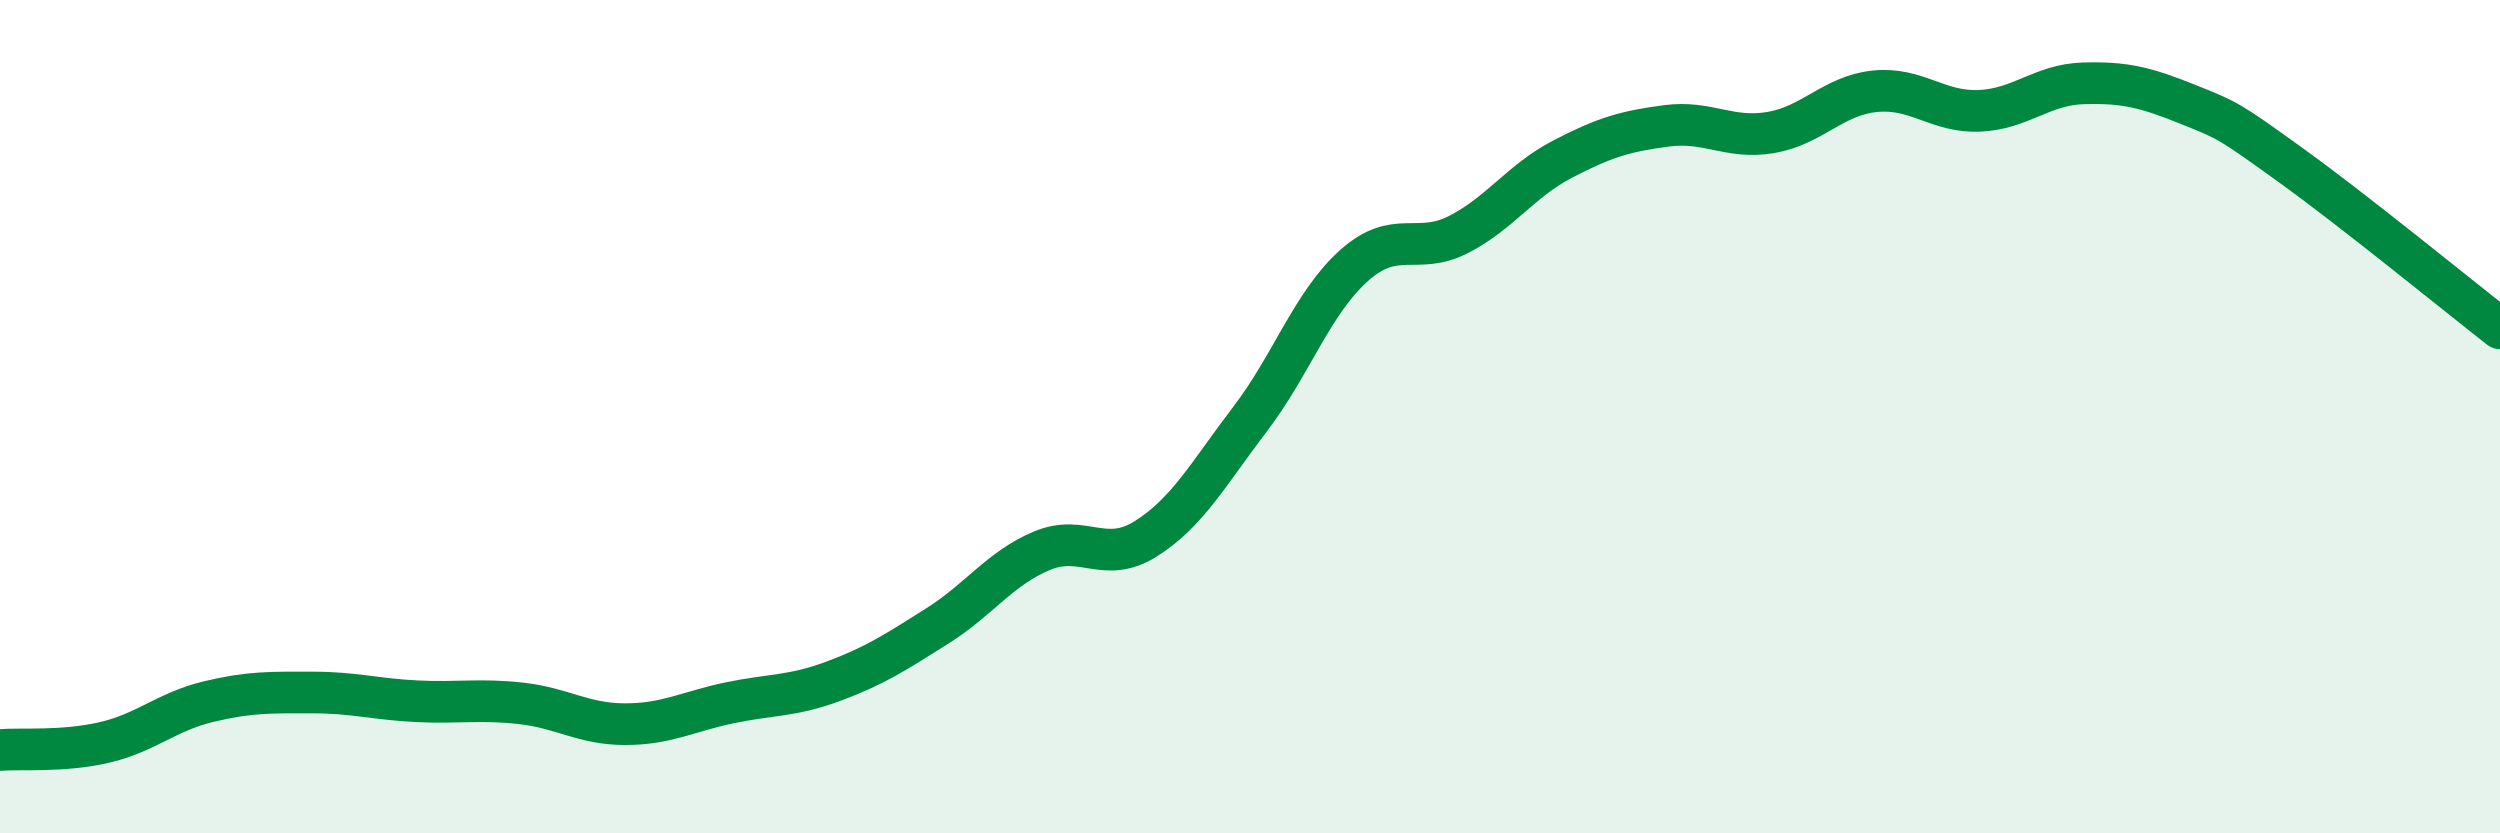
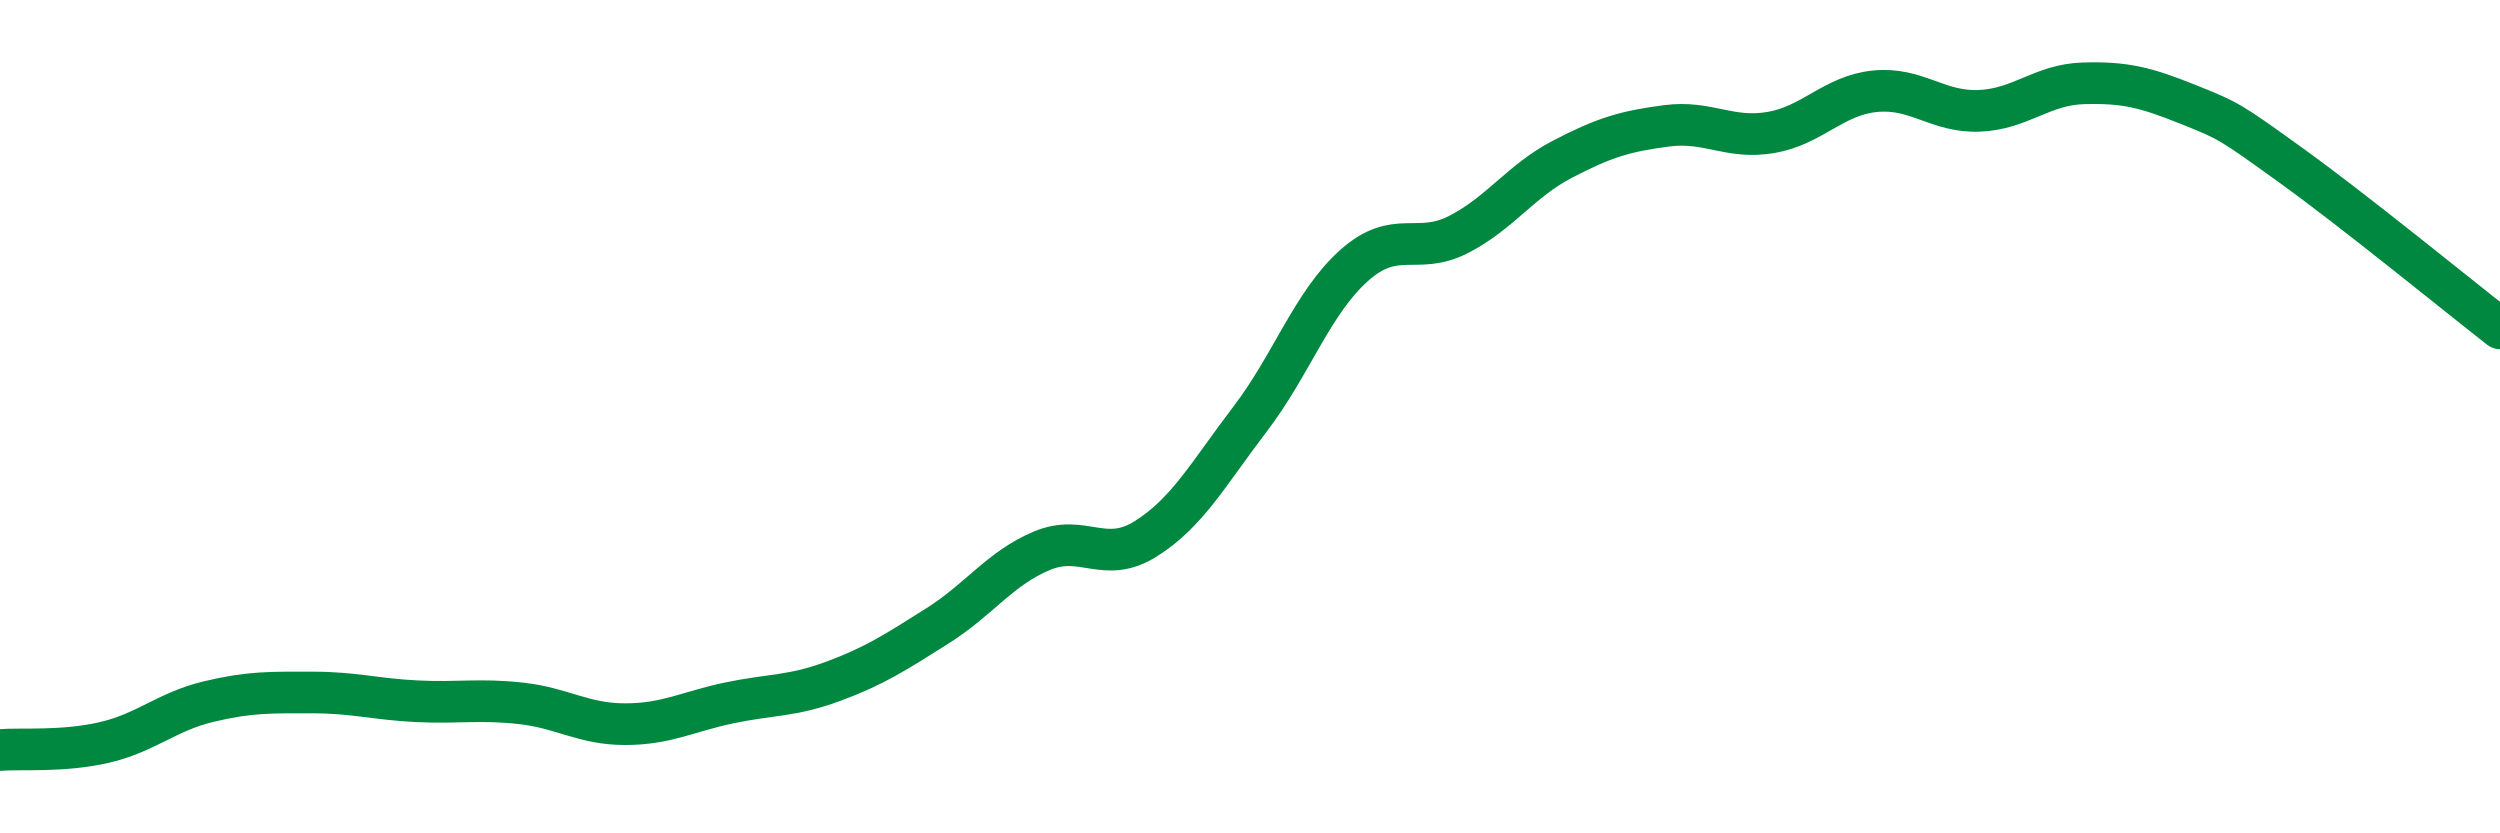
<svg xmlns="http://www.w3.org/2000/svg" width="60" height="20" viewBox="0 0 60 20">
-   <path d="M 0,18 C 0.5,17.96 1.5,18.05 2.5,17.82 C 3.5,17.59 4,17.08 5,16.84 C 6,16.6 6.5,16.62 7.5,16.62 C 8.5,16.62 9,16.78 10,16.83 C 11,16.88 11.5,16.77 12.5,16.88 C 13.5,16.99 14,17.38 15,17.38 C 16,17.38 16.5,17.08 17.5,16.87 C 18.5,16.66 19,16.72 20,16.35 C 21,15.98 21.5,15.65 22.5,15.02 C 23.5,14.39 24,13.64 25,13.22 C 26,12.8 26.5,13.56 27.5,12.93 C 28.5,12.3 29,11.37 30,10.06 C 31,8.75 31.5,7.26 32.5,6.37 C 33.5,5.48 34,6.14 35,5.63 C 36,5.12 36.5,4.34 37.5,3.82 C 38.5,3.3 39,3.15 40,3.02 C 41,2.89 41.5,3.35 42.5,3.18 C 43.5,3.01 44,2.29 45,2.19 C 46,2.09 46.5,2.7 47.5,2.66 C 48.5,2.62 49,2.03 50,2 C 51,1.97 51.5,2.1 52.5,2.5 C 53.5,2.9 53.5,2.9 55,3.98 C 56.5,5.06 59,7.1 60,7.88L60 20L0 20Z" fill="#008740" opacity="0.1" stroke-linecap="round" stroke-linejoin="round" />
  <path d="M 0,18 C 0.5,17.96 1.5,18.05 2.5,17.82 C 3.5,17.59 4,17.08 5,16.84 C 6,16.6 6.5,16.62 7.5,16.62 C 8.5,16.62 9,16.78 10,16.83 C 11,16.88 11.5,16.77 12.5,16.88 C 13.5,16.99 14,17.38 15,17.38 C 16,17.38 16.5,17.08 17.5,16.87 C 18.5,16.66 19,16.72 20,16.35 C 21,15.98 21.5,15.65 22.5,15.02 C 23.5,14.39 24,13.64 25,13.22 C 26,12.8 26.5,13.56 27.5,12.93 C 28.5,12.3 29,11.37 30,10.06 C 31,8.75 31.5,7.26 32.5,6.37 C 33.5,5.48 34,6.14 35,5.63 C 36,5.12 36.5,4.34 37.5,3.82 C 38.5,3.3 39,3.15 40,3.02 C 41,2.89 41.5,3.35 42.5,3.18 C 43.5,3.01 44,2.29 45,2.19 C 46,2.09 46.5,2.7 47.5,2.66 C 48.5,2.62 49,2.03 50,2 C 51,1.97 51.5,2.1 52.5,2.5 C 53.5,2.9 53.5,2.9 55,3.98 C 56.5,5.06 59,7.1 60,7.88" stroke="#008740" stroke-width="1" fill="none" stroke-linecap="round" stroke-linejoin="round" />
</svg>